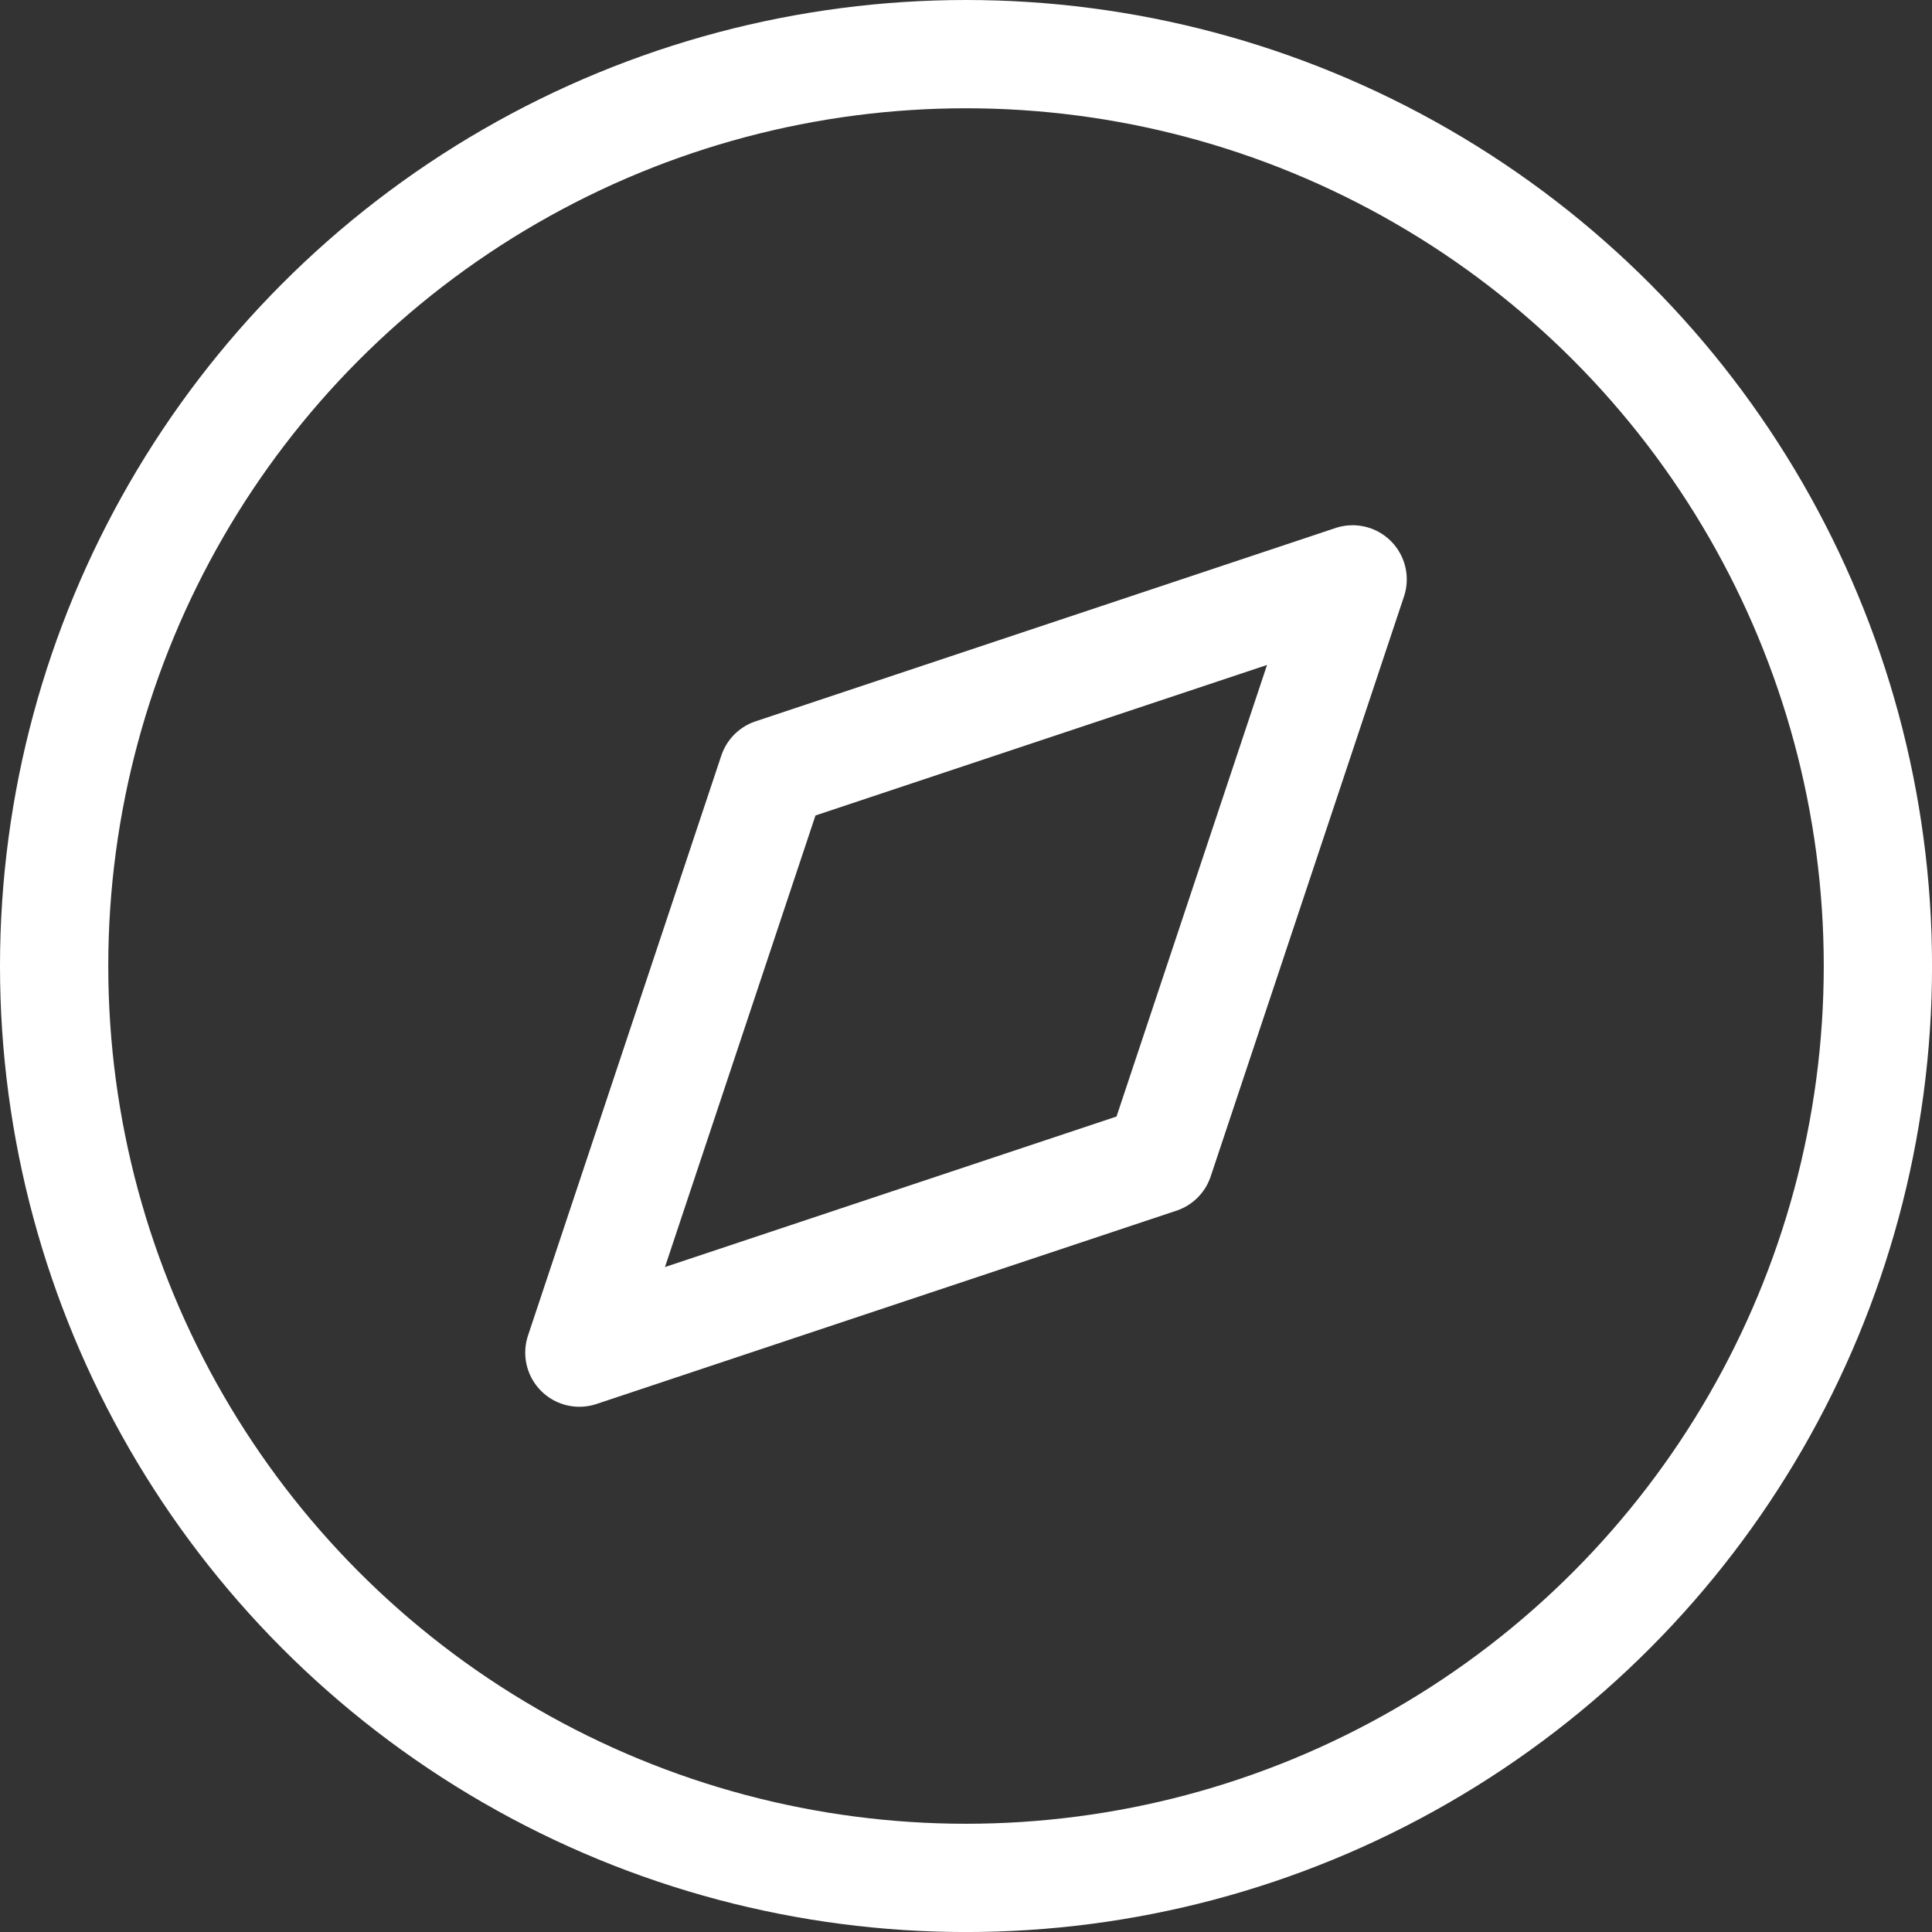
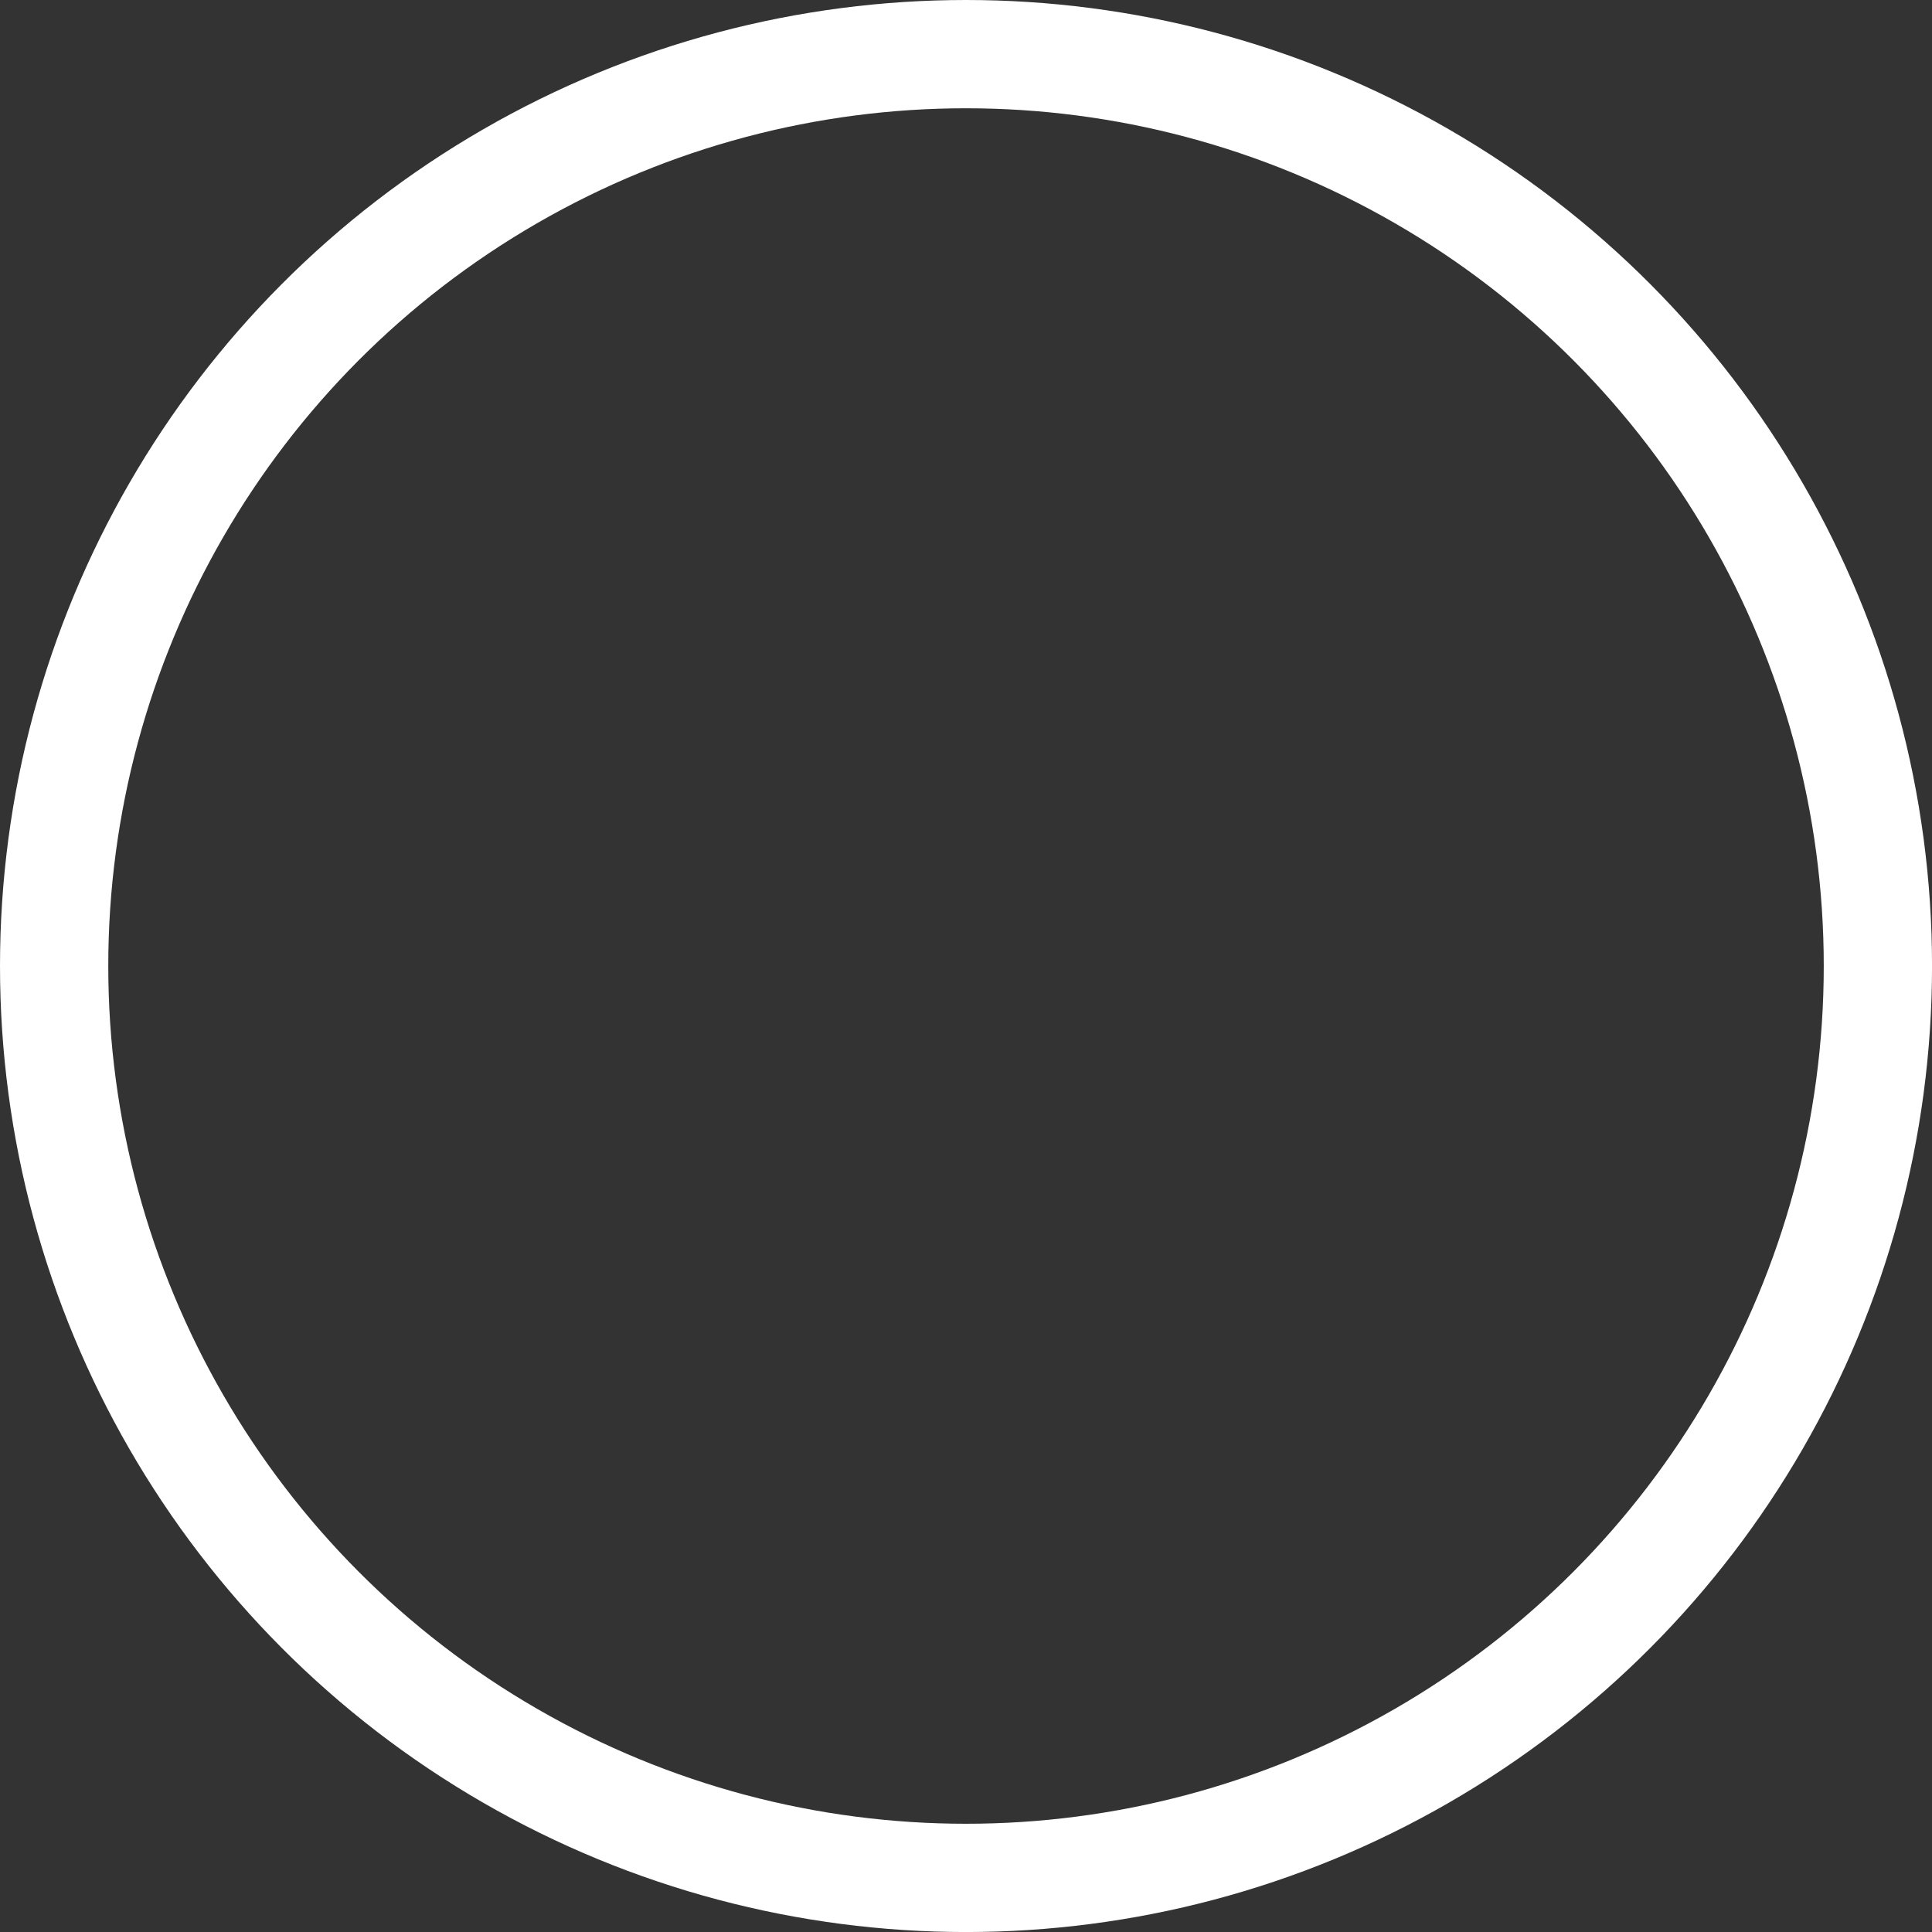
<svg xmlns="http://www.w3.org/2000/svg" width="53.531" height="53.532" viewBox="0 0 53.531 53.532">
  <rect x="0" y="0" width="53.531" height="53.532" fill="#333333" stroke="none" />
  <defs>
    <style>.a{fill:none;stroke:#fff;stroke-linecap:round;stroke-linejoin:round;stroke-width:3px;}</style>
  </defs>
  <g transform="translate(1.5 1.5)">
    <circle class="a" cx="25.266" cy="25.266" r="25.266" />
-     <path class="a" d="M29.185,7.76,23.829,23.829,7.76,29.185l5.356-16.069Z" transform="translate(6.793 6.793)" />
  </g>
</svg>